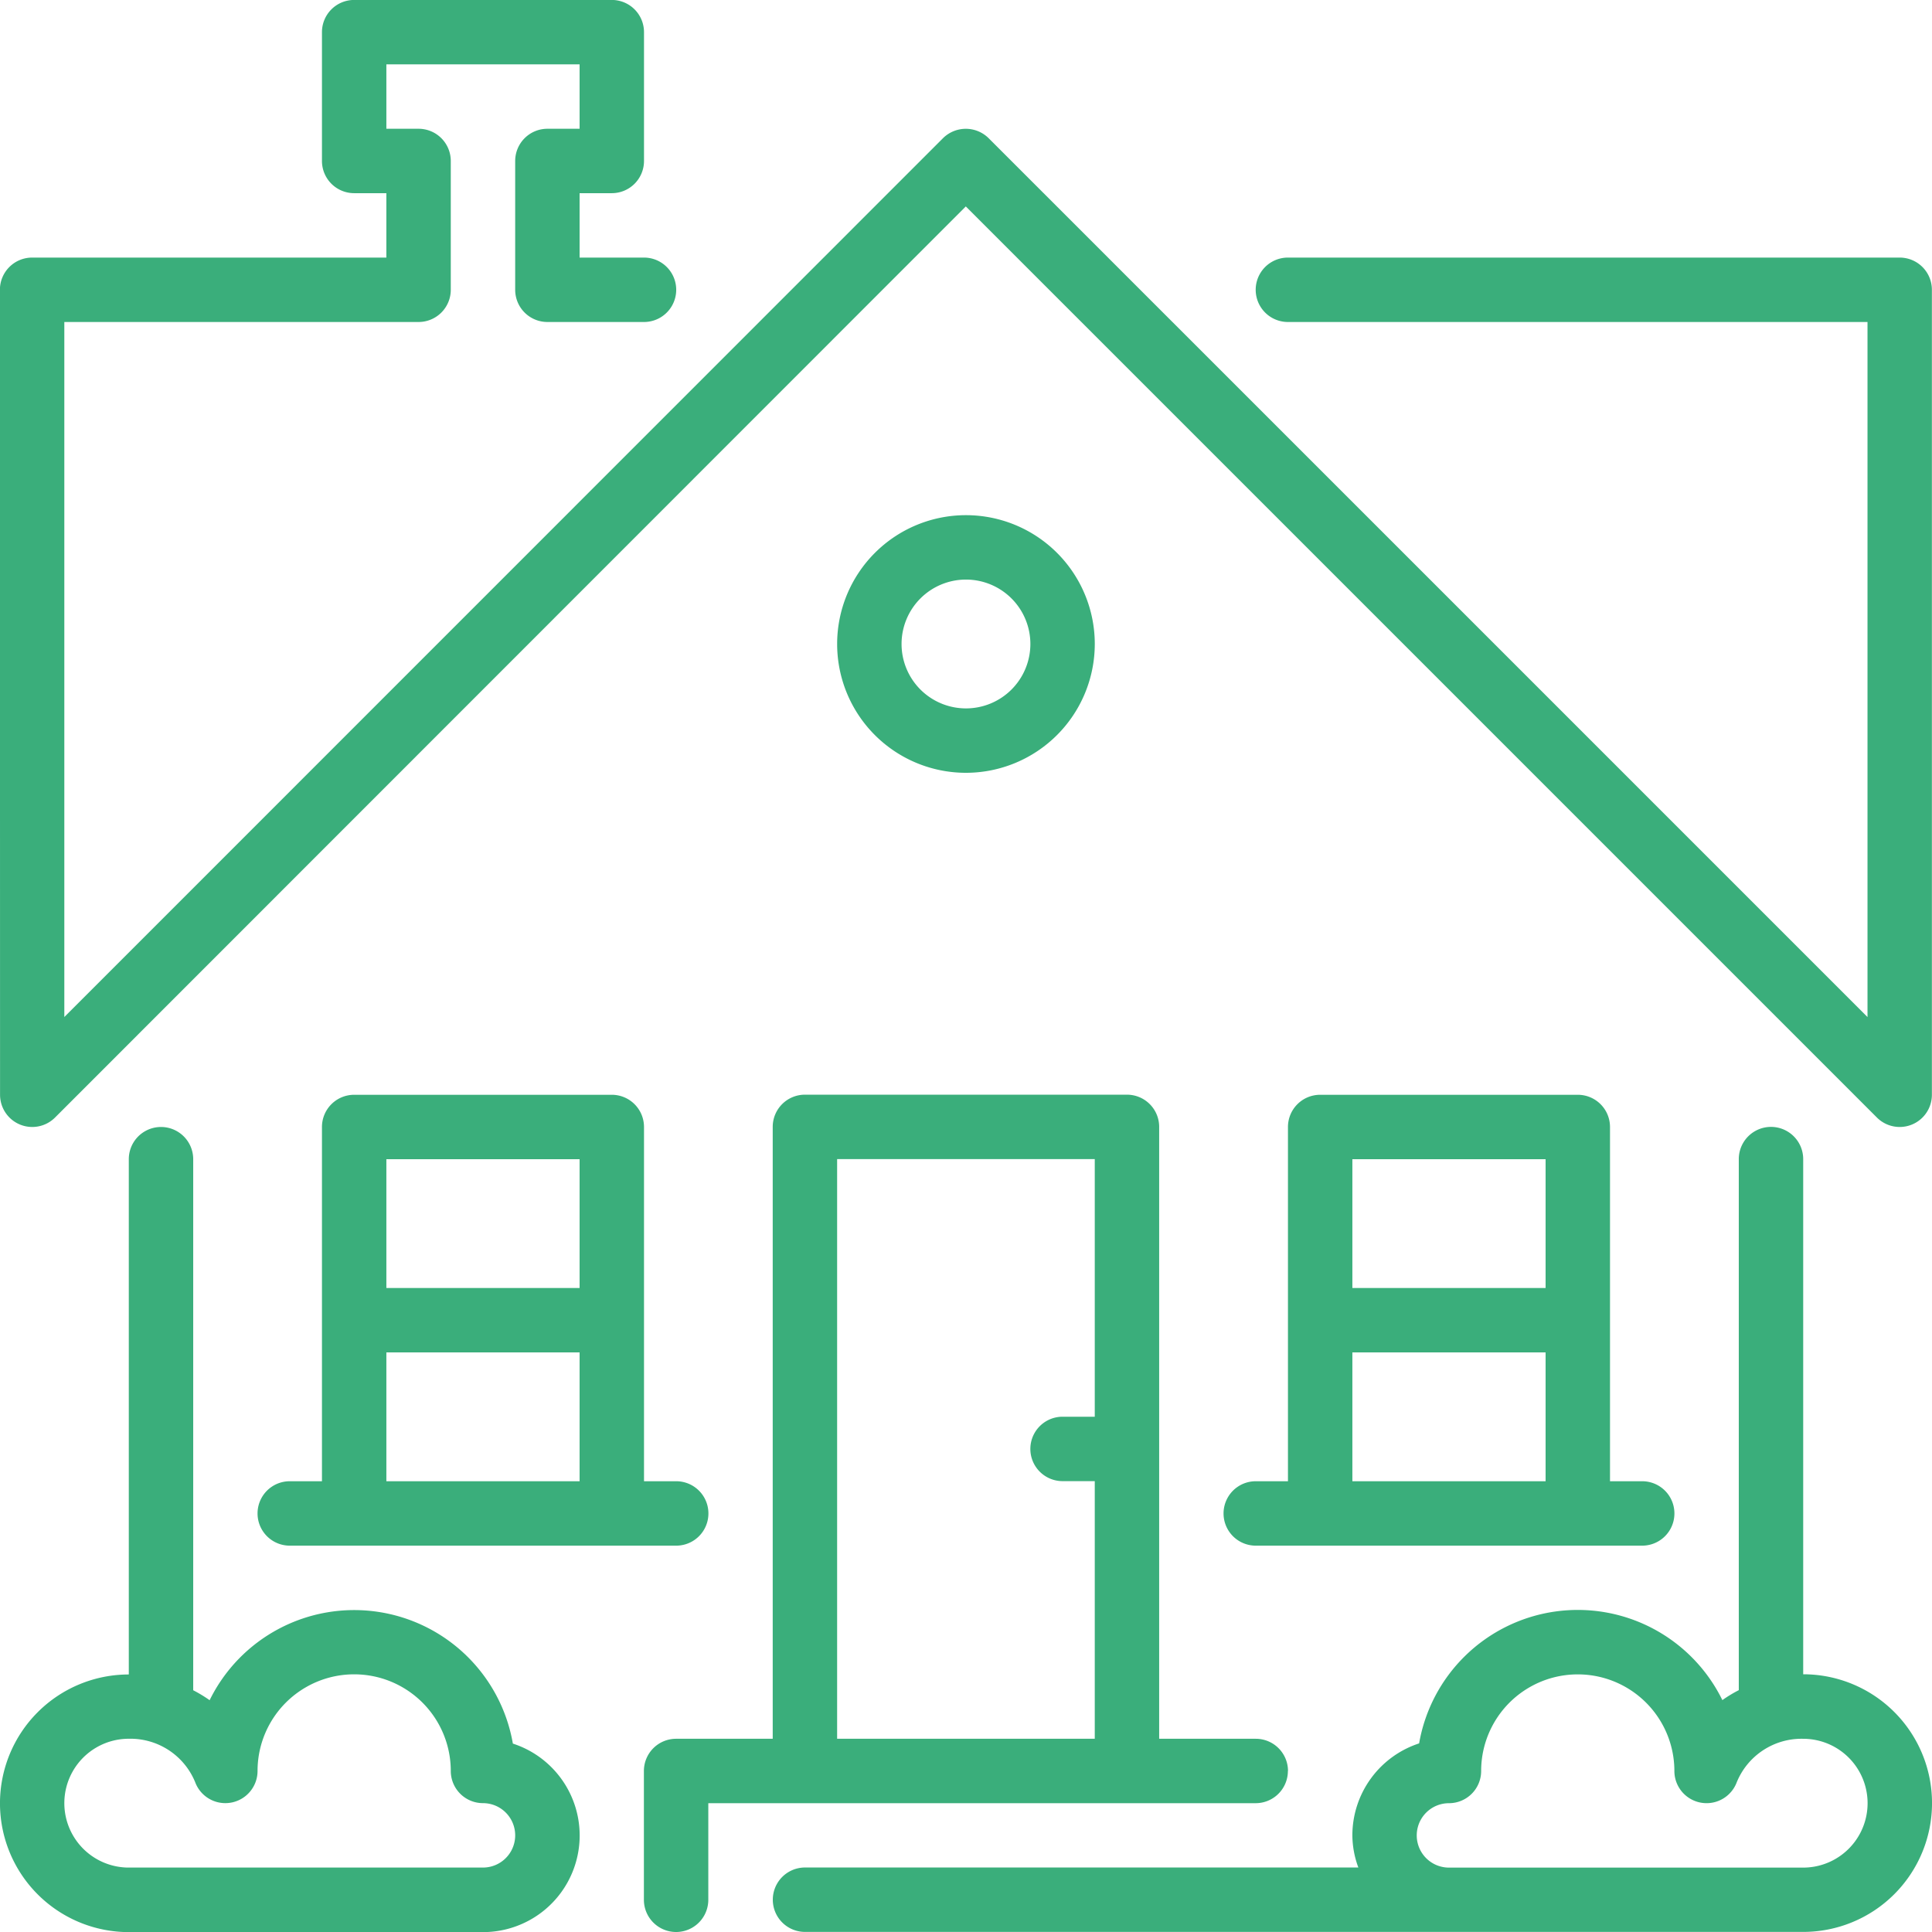
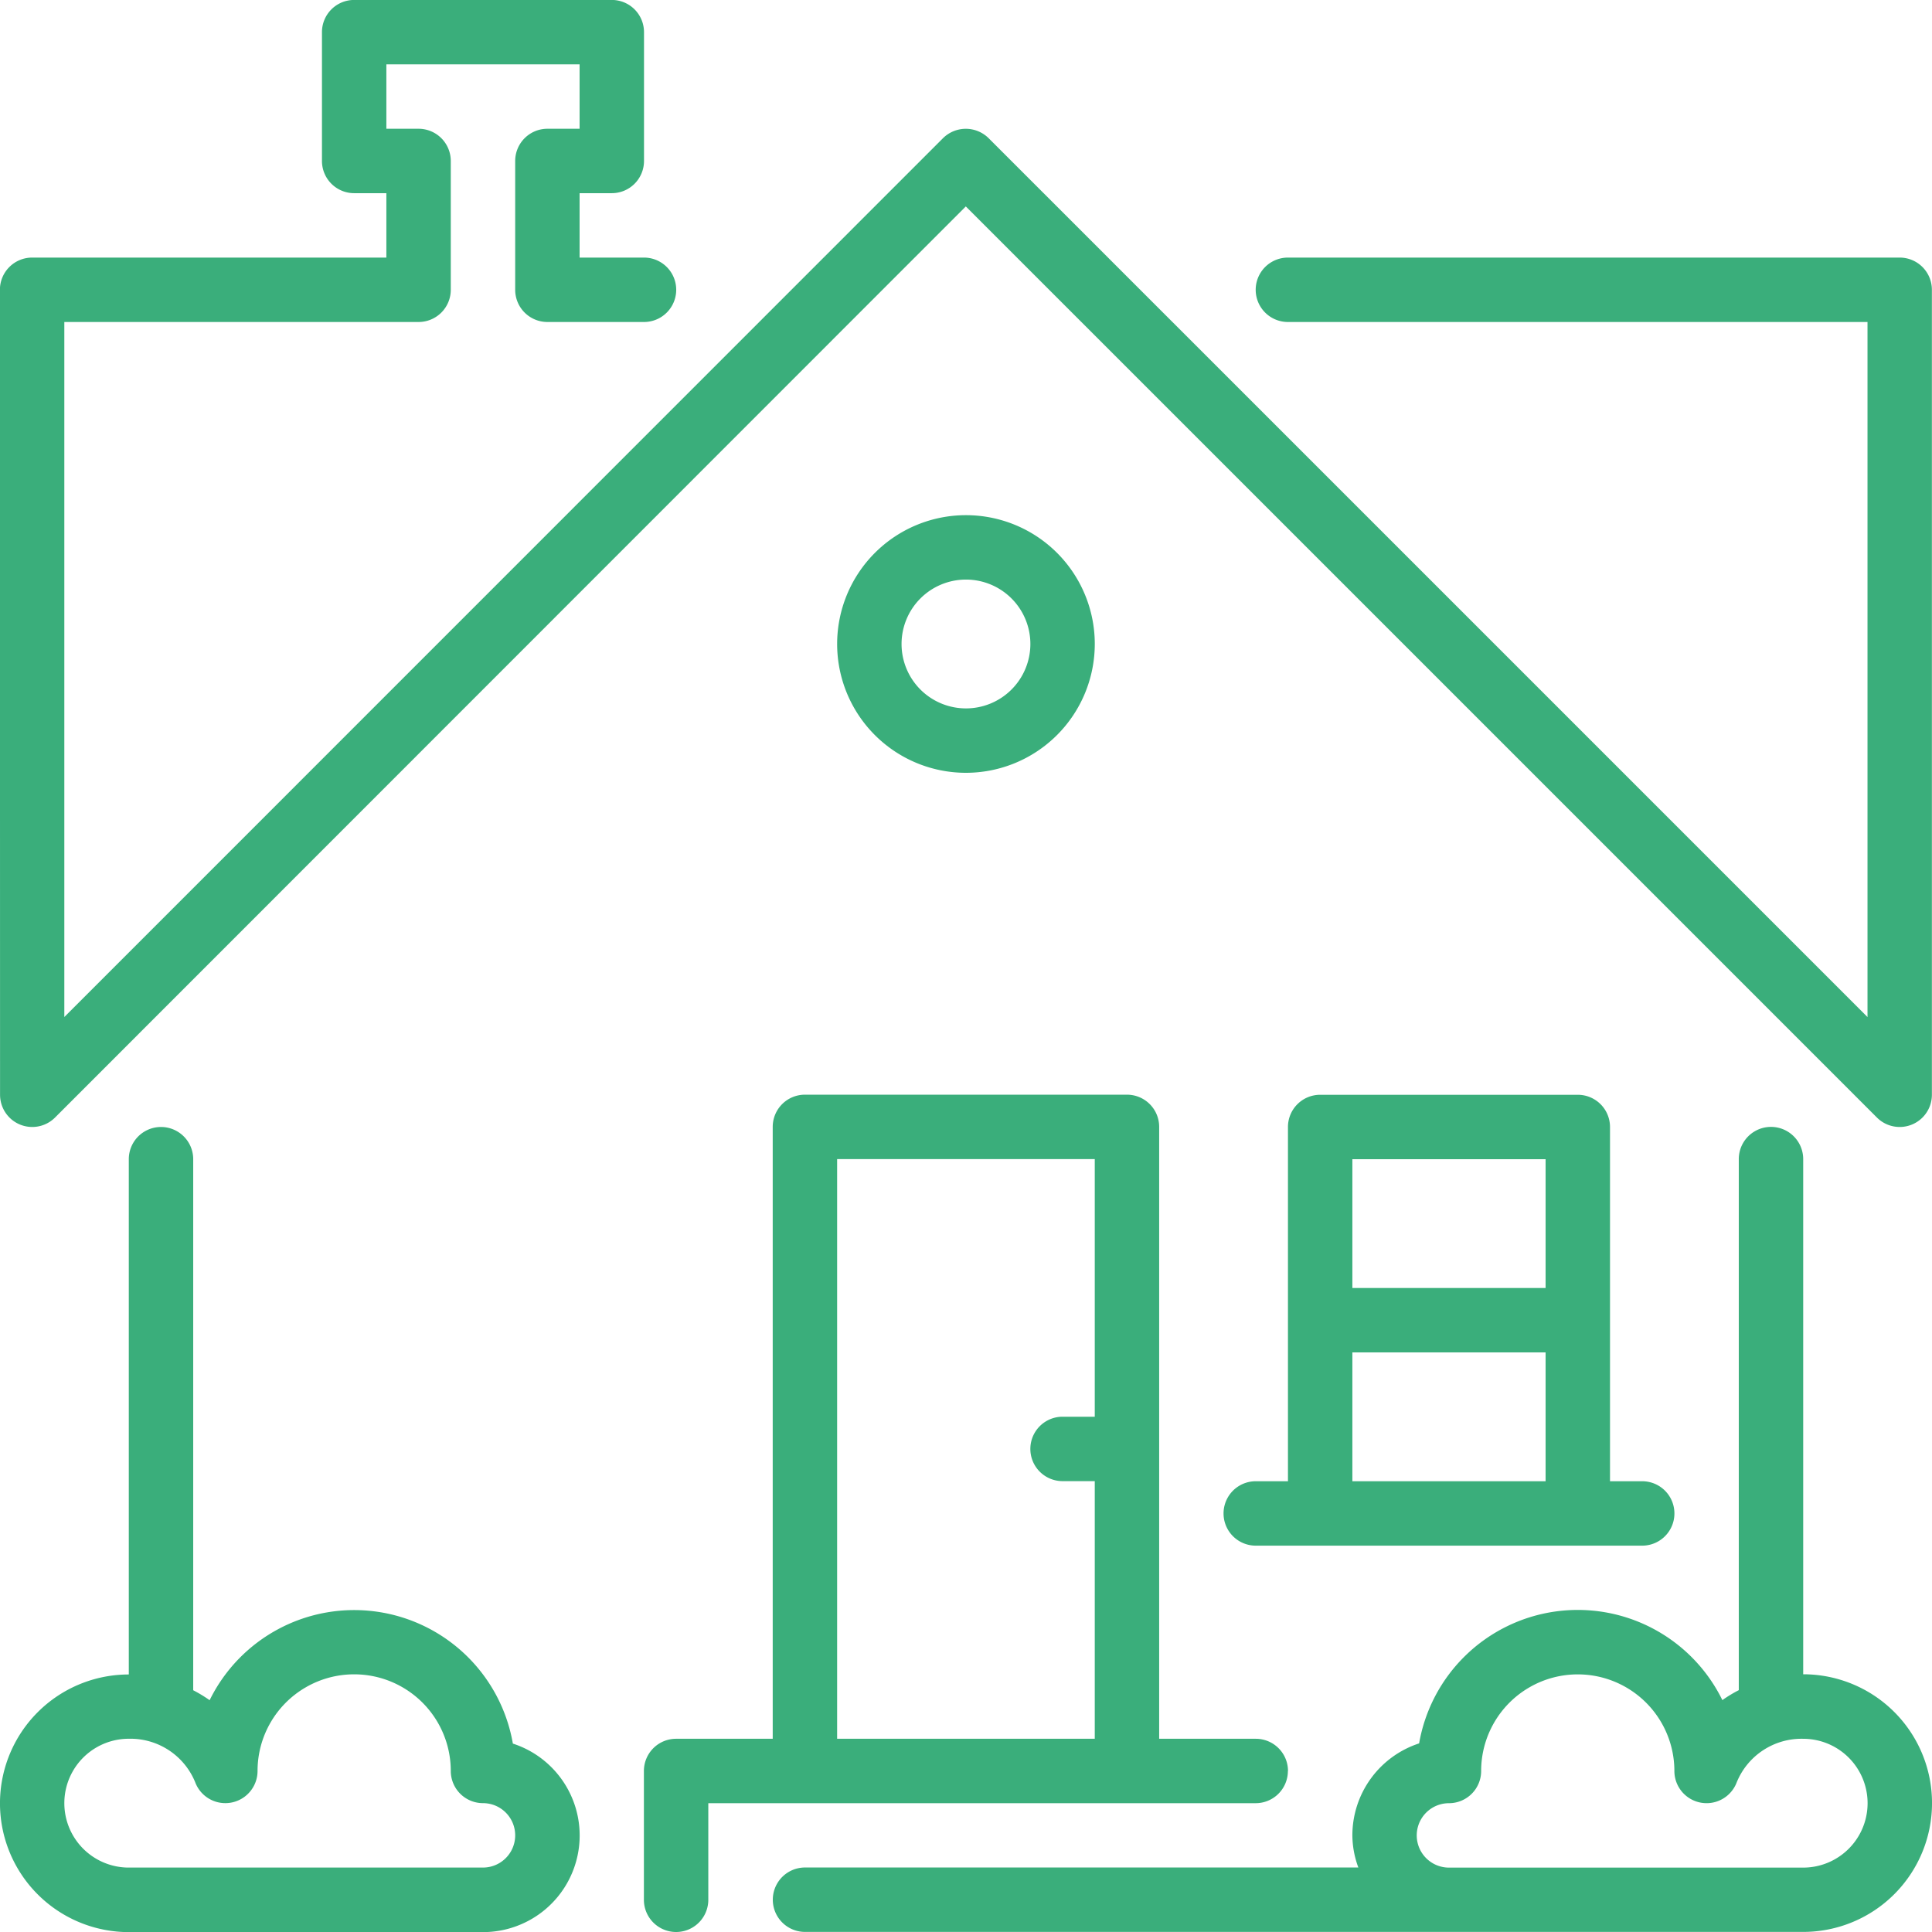
<svg xmlns="http://www.w3.org/2000/svg" width="107.984" height="107.983" viewBox="0 0 107.984 107.983">
  <defs>
    <style>.a{fill:#3aae7b;}</style>
  </defs>
  <g transform="translate(-611.323 -311.192)">
    <path class="a" d="M639.987,408.639a9,9,0,0,0-16.947-2.419,7.83,7.83,0,0,0-.918-.556V375.982a1.8,1.8,0,0,0-3.6,0v28.8a7.2,7.2,0,0,0,0,14.4h19.8a5.4,5.4,0,0,0,1.668-10.536Zm-1.668,6.936h-19.8a3.6,3.6,0,0,1,0-7.2,3.909,3.909,0,0,1,3.713,2.429,1.8,1.8,0,0,0,3.486-.63,5.4,5.4,0,0,1,10.8,0,1.8,1.8,0,0,0,1.8,1.8,1.8,1.8,0,1,1,0,3.6Zm0,0" />
    <path class="a" d="M717.507,325.589h-34.2a1.8,1.8,0,0,0,0,3.6h32.395v38.849l-49.12-49.12a1.812,1.812,0,0,0-2.555,0l-49.109,49.118V329.189h19.8a1.8,1.8,0,0,0,1.8-1.8v-7.2a1.8,1.8,0,0,0-1.8-1.8h-1.8v-3.6h10.8v3.6h-1.8a1.8,1.8,0,0,0-1.8,1.8v7.2a1.8,1.8,0,0,0,1.8,1.8h5.4a1.8,1.8,0,0,0,0-3.6h-3.6v-3.6h1.8a1.8,1.8,0,0,0,1.8-1.8v-7.2a1.8,1.8,0,0,0-1.8-1.8h-14.4a1.8,1.8,0,0,0-1.8,1.8v7.2a1.8,1.8,0,0,0,1.8,1.8h1.8v3.6h-19.8a1.8,1.8,0,0,0-1.8,1.8l.008,44.993a1.8,1.8,0,0,0,3.072,1.273l50.906-50.925,50.925,50.925a1.8,1.8,0,0,0,3.072-1.273V327.389a1.8,1.8,0,0,0-1.8-1.8Zm0,0" />
    <path class="a" d="M712.108,404.777v-28.8a1.8,1.8,0,1,0-3.6,0v29.682a7.6,7.6,0,0,0-.918.556,9,9,0,0,0-16.949,2.419,5.412,5.412,0,0,0-3.731,5.137,5.266,5.266,0,0,0,.334,1.8H656.317a1.8,1.8,0,1,0,0,3.6h55.791a7.2,7.2,0,1,0,0-14.4Zm0,10.8h-19.8a1.8,1.8,0,0,1,0-3.6,1.8,1.8,0,0,0,1.8-1.8,5.4,5.4,0,1,1,10.8,0,1.8,1.8,0,0,0,3.486.629,3.911,3.911,0,0,1,3.713-2.429,3.6,3.6,0,0,1,0,7.2Zm0,0" />
    <path class="a" d="M672.513,347.186a7.2,7.2,0,1,0-7.2,7.2,7.206,7.206,0,0,0,7.2-7.2Zm-10.8,0a3.6,3.6,0,1,1,3.6,3.6,3.6,3.6,0,0,1-3.6-3.6Zm0,0" />
    <path class="a" d="M699.51,372.382h-14.4a1.8,1.8,0,0,0-1.8,1.8v19.8h-1.8a1.8,1.8,0,0,0,0,3.6h21.6a1.8,1.8,0,1,0,0-3.6h-1.8v-19.8a1.8,1.8,0,0,0-1.8-1.8Zm-1.8,21.6h-10.8v-7.2h10.8Zm0-10.8h-10.8v-7.2h10.8Zm0,0" />
    <path class="a" d="M683.312,410.176a1.8,1.8,0,0,0-1.8-1.8h-5.4v-34.2a1.8,1.8,0,0,0-1.8-1.8h-18a1.8,1.8,0,0,0-1.8,1.8v34.2h-5.4a1.8,1.8,0,0,0-1.8,1.8v7.2a1.8,1.8,0,0,0,3.6,0v-5.4h30.594a1.8,1.8,0,0,0,1.8-1.8Zm-10.8-19.8h-1.8a1.8,1.8,0,1,0,0,3.6h1.8v14.4h-14.4v-32.4h14.4Zm0,0" />
-     <path class="a" d="M645.518,372.382h-14.4a1.8,1.8,0,0,0-1.8,1.8v19.8h-1.8a1.8,1.8,0,1,0,0,3.6h21.6a1.8,1.8,0,1,0,0-3.6h-1.8v-19.8a1.8,1.8,0,0,0-1.8-1.8Zm-1.8,21.6h-10.8v-7.2h10.8Zm0-10.8h-10.8v-7.2h10.8Zm0,0" />
  </g>
</svg>